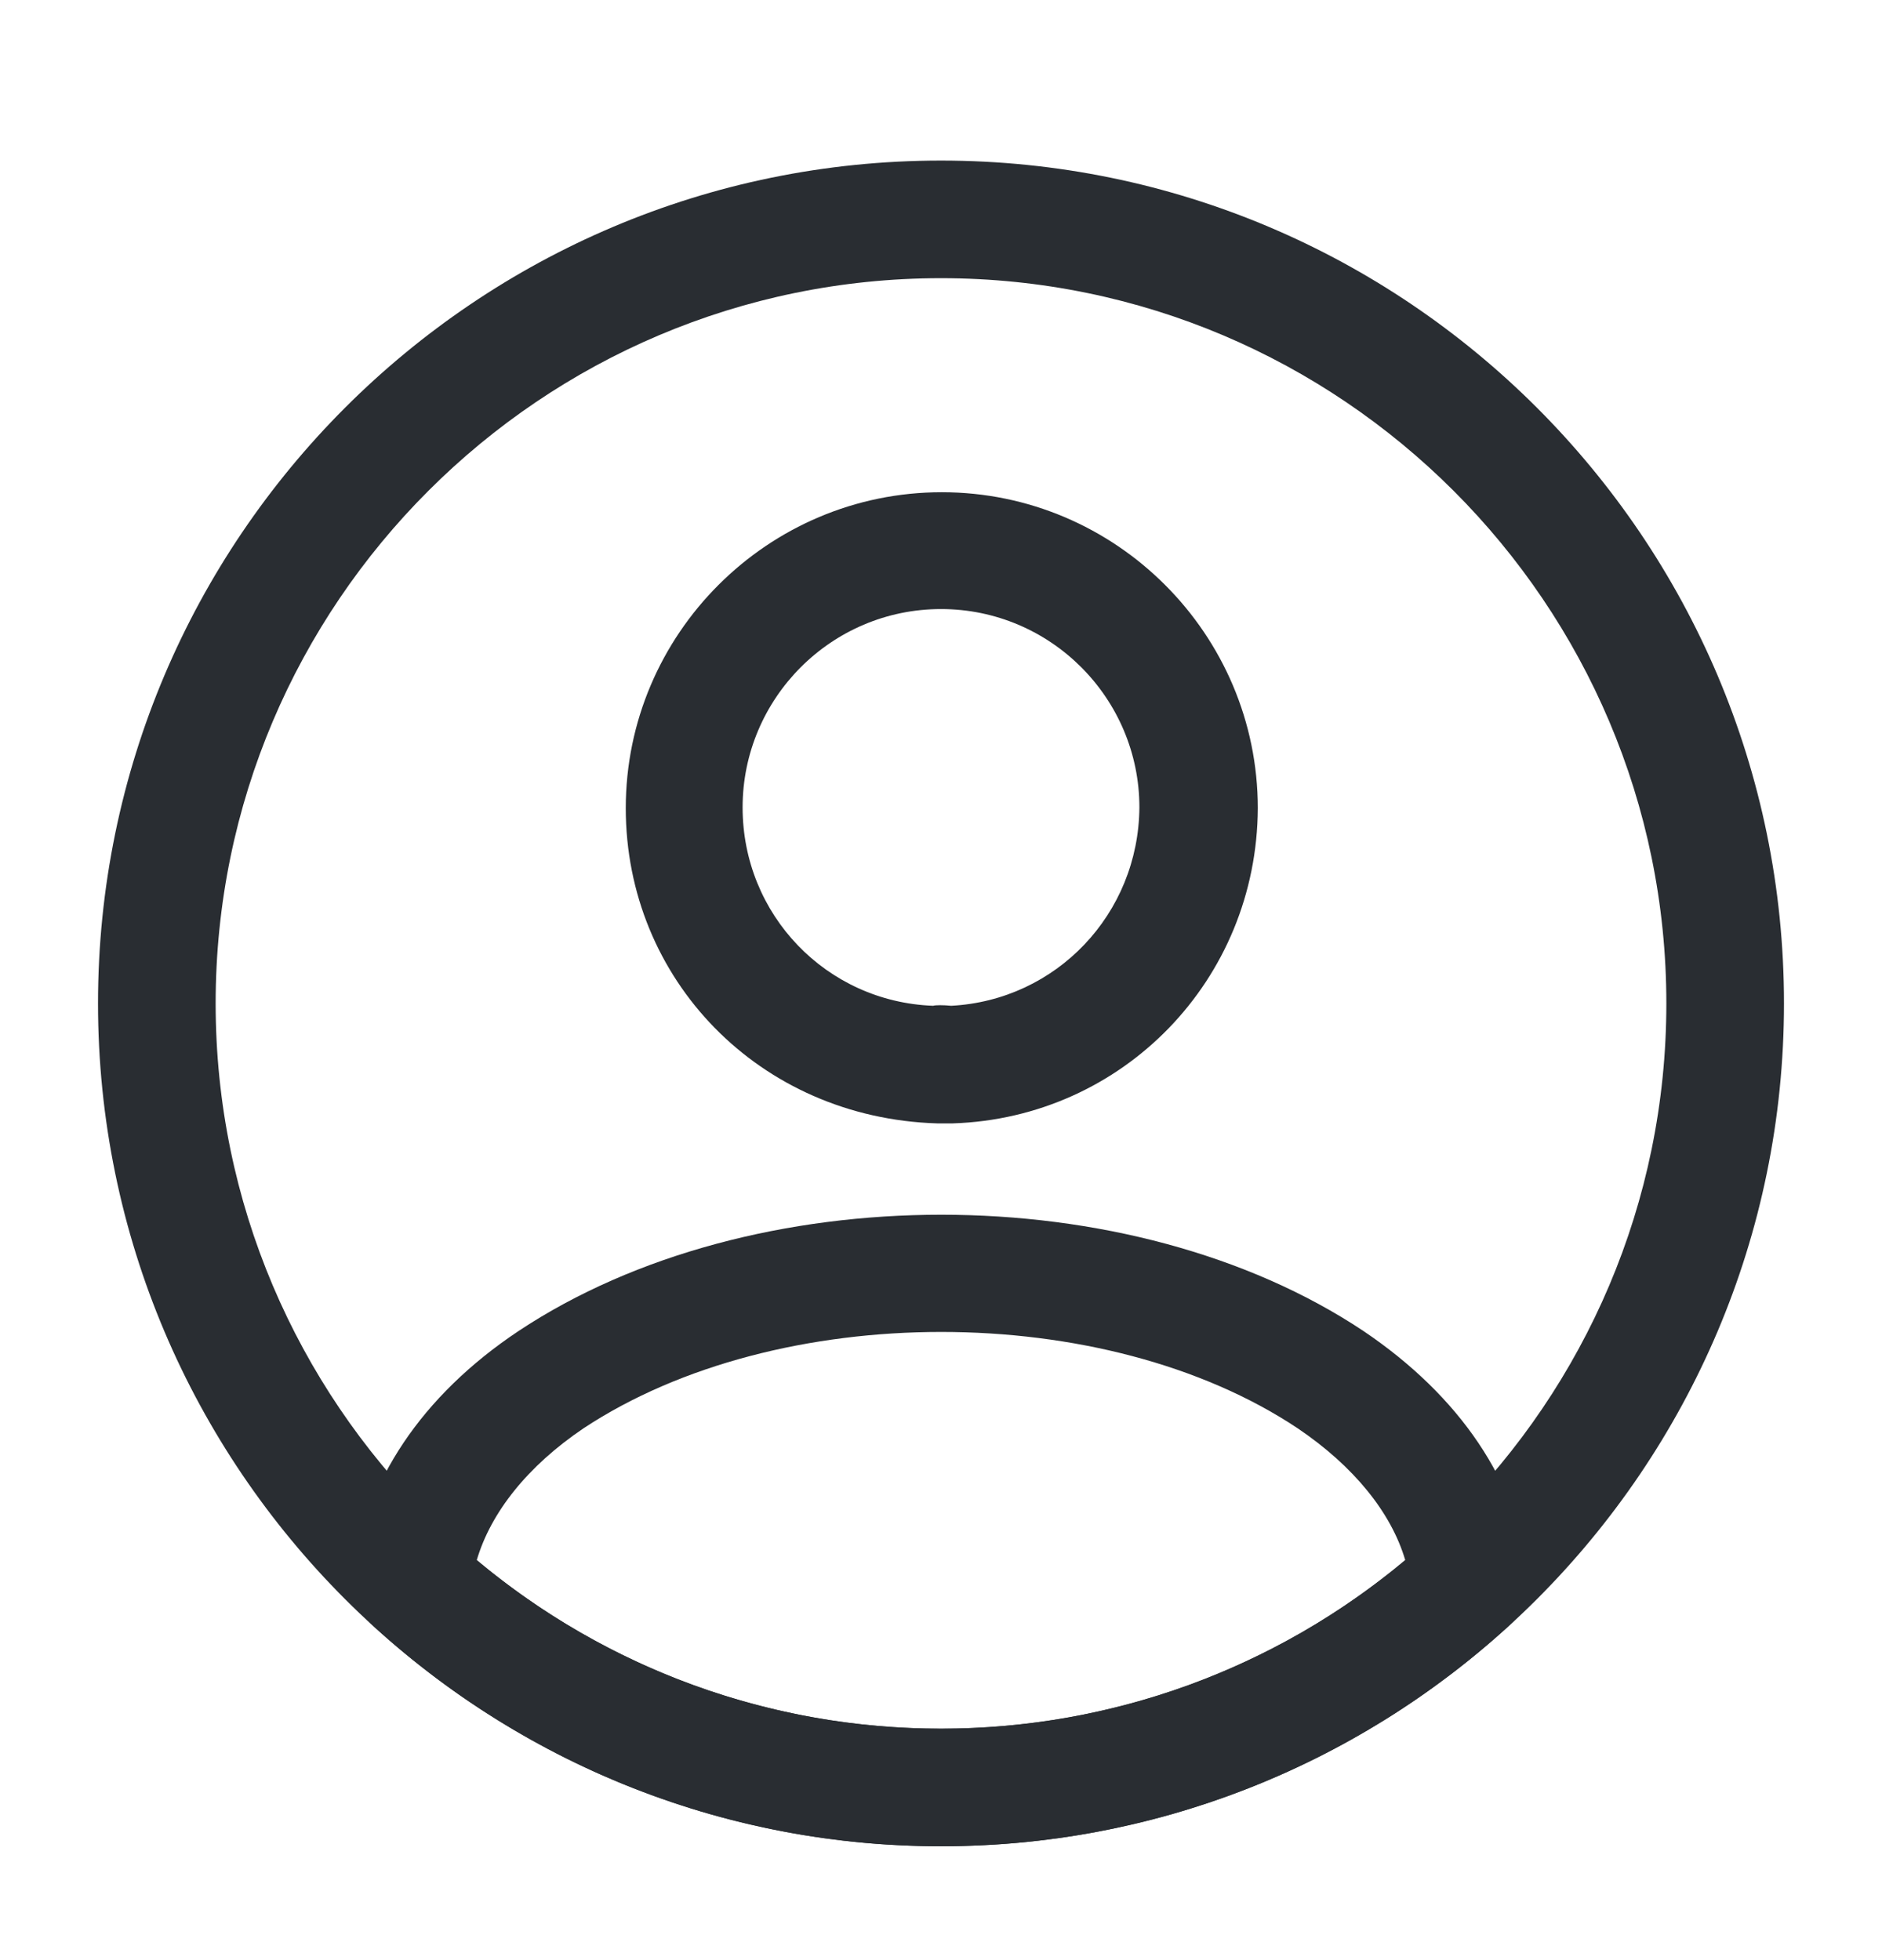
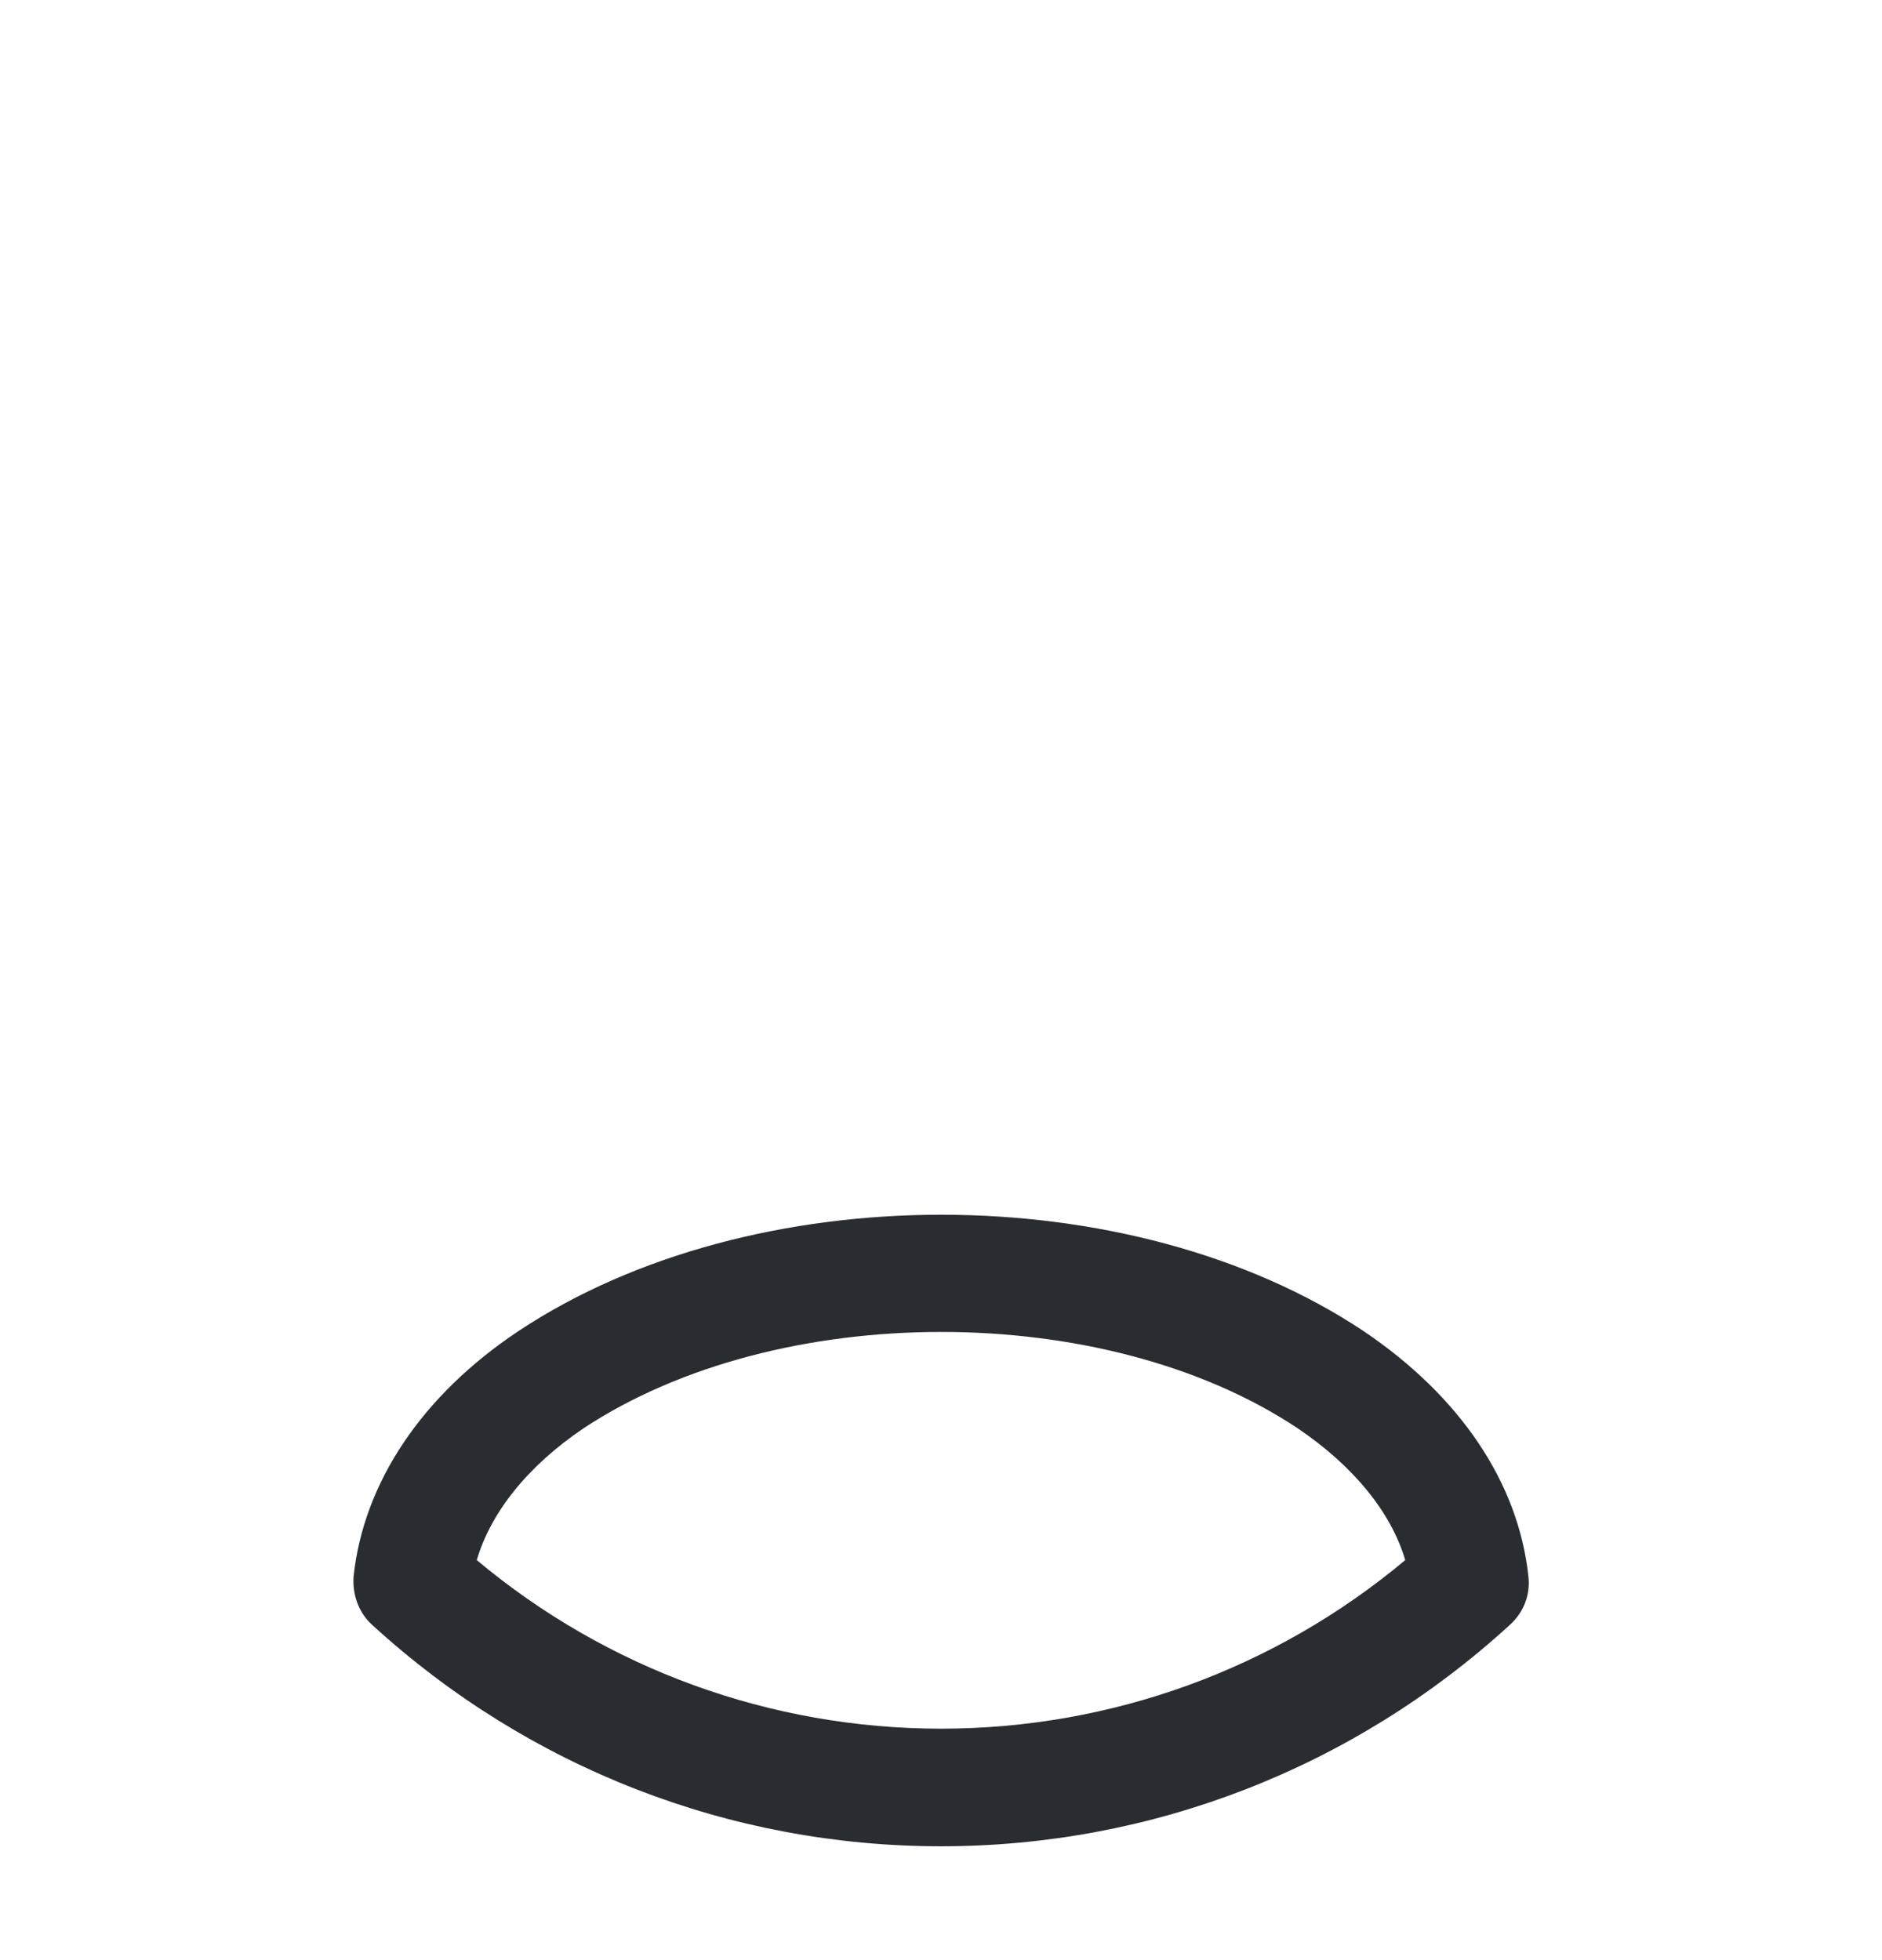
<svg xmlns="http://www.w3.org/2000/svg" width="24" height="25" viewBox="0 0 24 25" fill="none">
-   <path d="M12.12 14.328C12.1 14.328 12.07 14.328 12.05 14.328C12.02 14.328 11.98 14.328 11.95 14.328C9.68 14.258 7.98 12.488 7.98 10.308C7.98 8.088 9.79 6.278 12.01 6.278C14.23 6.278 16.04 8.088 16.04 10.308C16.03 12.498 14.32 14.258 12.15 14.328C12.13 14.328 12.13 14.328 12.12 14.328ZM12 7.768C10.6 7.768 9.47 8.908 9.47 10.298C9.47 11.668 10.54 12.778 11.9 12.828C11.93 12.818 12.03 12.818 12.13 12.828C13.47 12.758 14.52 11.658 14.53 10.298C14.53 8.908 13.4 7.768 12 7.768Z" fill="#292D32" />
  <path d="M12 23.548C9.31 23.548 6.74 22.548 4.75 20.728C4.57 20.568 4.49 20.328 4.51 20.098C4.64 18.908 5.38 17.798 6.61 16.978C9.59 14.998 14.42 14.998 17.39 16.978C18.62 17.808 19.36 18.908 19.49 20.098C19.52 20.338 19.43 20.568 19.25 20.728C17.26 22.548 14.69 23.548 12 23.548ZM6.08 19.898C7.74 21.288 9.83 22.048 12 22.048C14.17 22.048 16.26 21.288 17.92 19.898C17.74 19.288 17.26 18.698 16.55 18.218C14.09 16.578 9.92 16.578 7.44 18.218C6.73 18.698 6.26 19.288 6.08 19.898Z" fill="#292D32" />
-   <path d="M12 23.548C6.07 23.548 1.25 18.728 1.25 12.798C1.25 6.868 6.07 2.048 12 2.048C17.93 2.048 22.75 6.868 22.75 12.798C22.75 18.728 17.93 23.548 12 23.548ZM12 3.548C6.9 3.548 2.75 7.698 2.75 12.798C2.75 17.898 6.9 22.048 12 22.048C17.1 22.048 21.25 17.898 21.25 12.798C21.25 7.698 17.1 3.548 12 3.548Z" fill="#292D32" />
</svg>